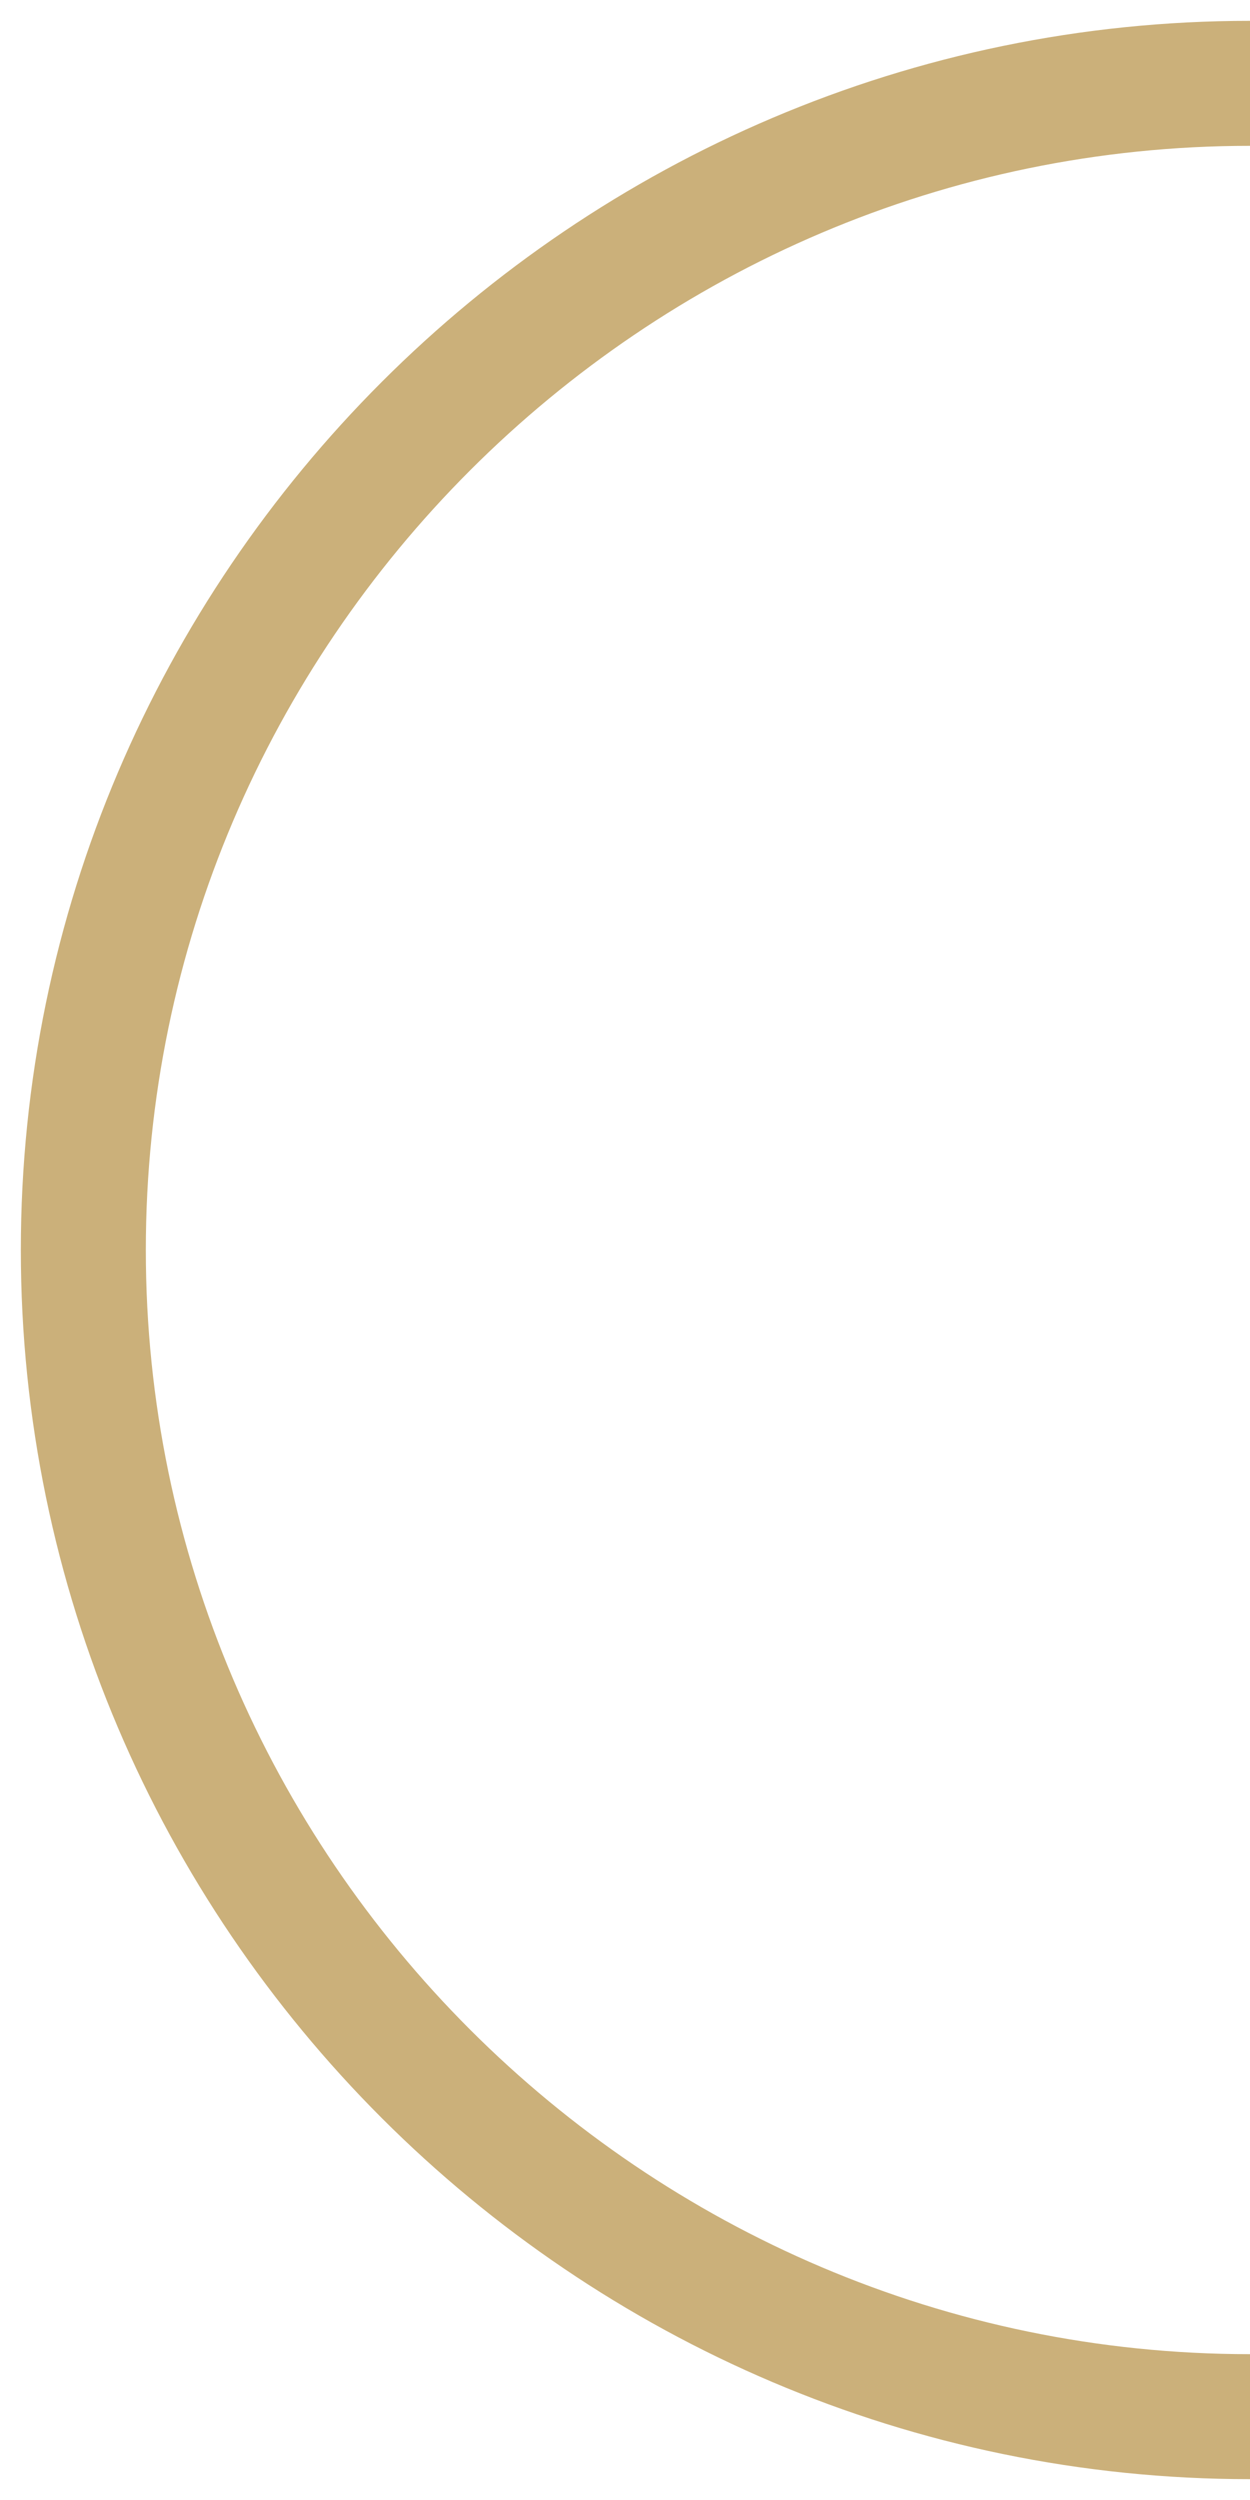
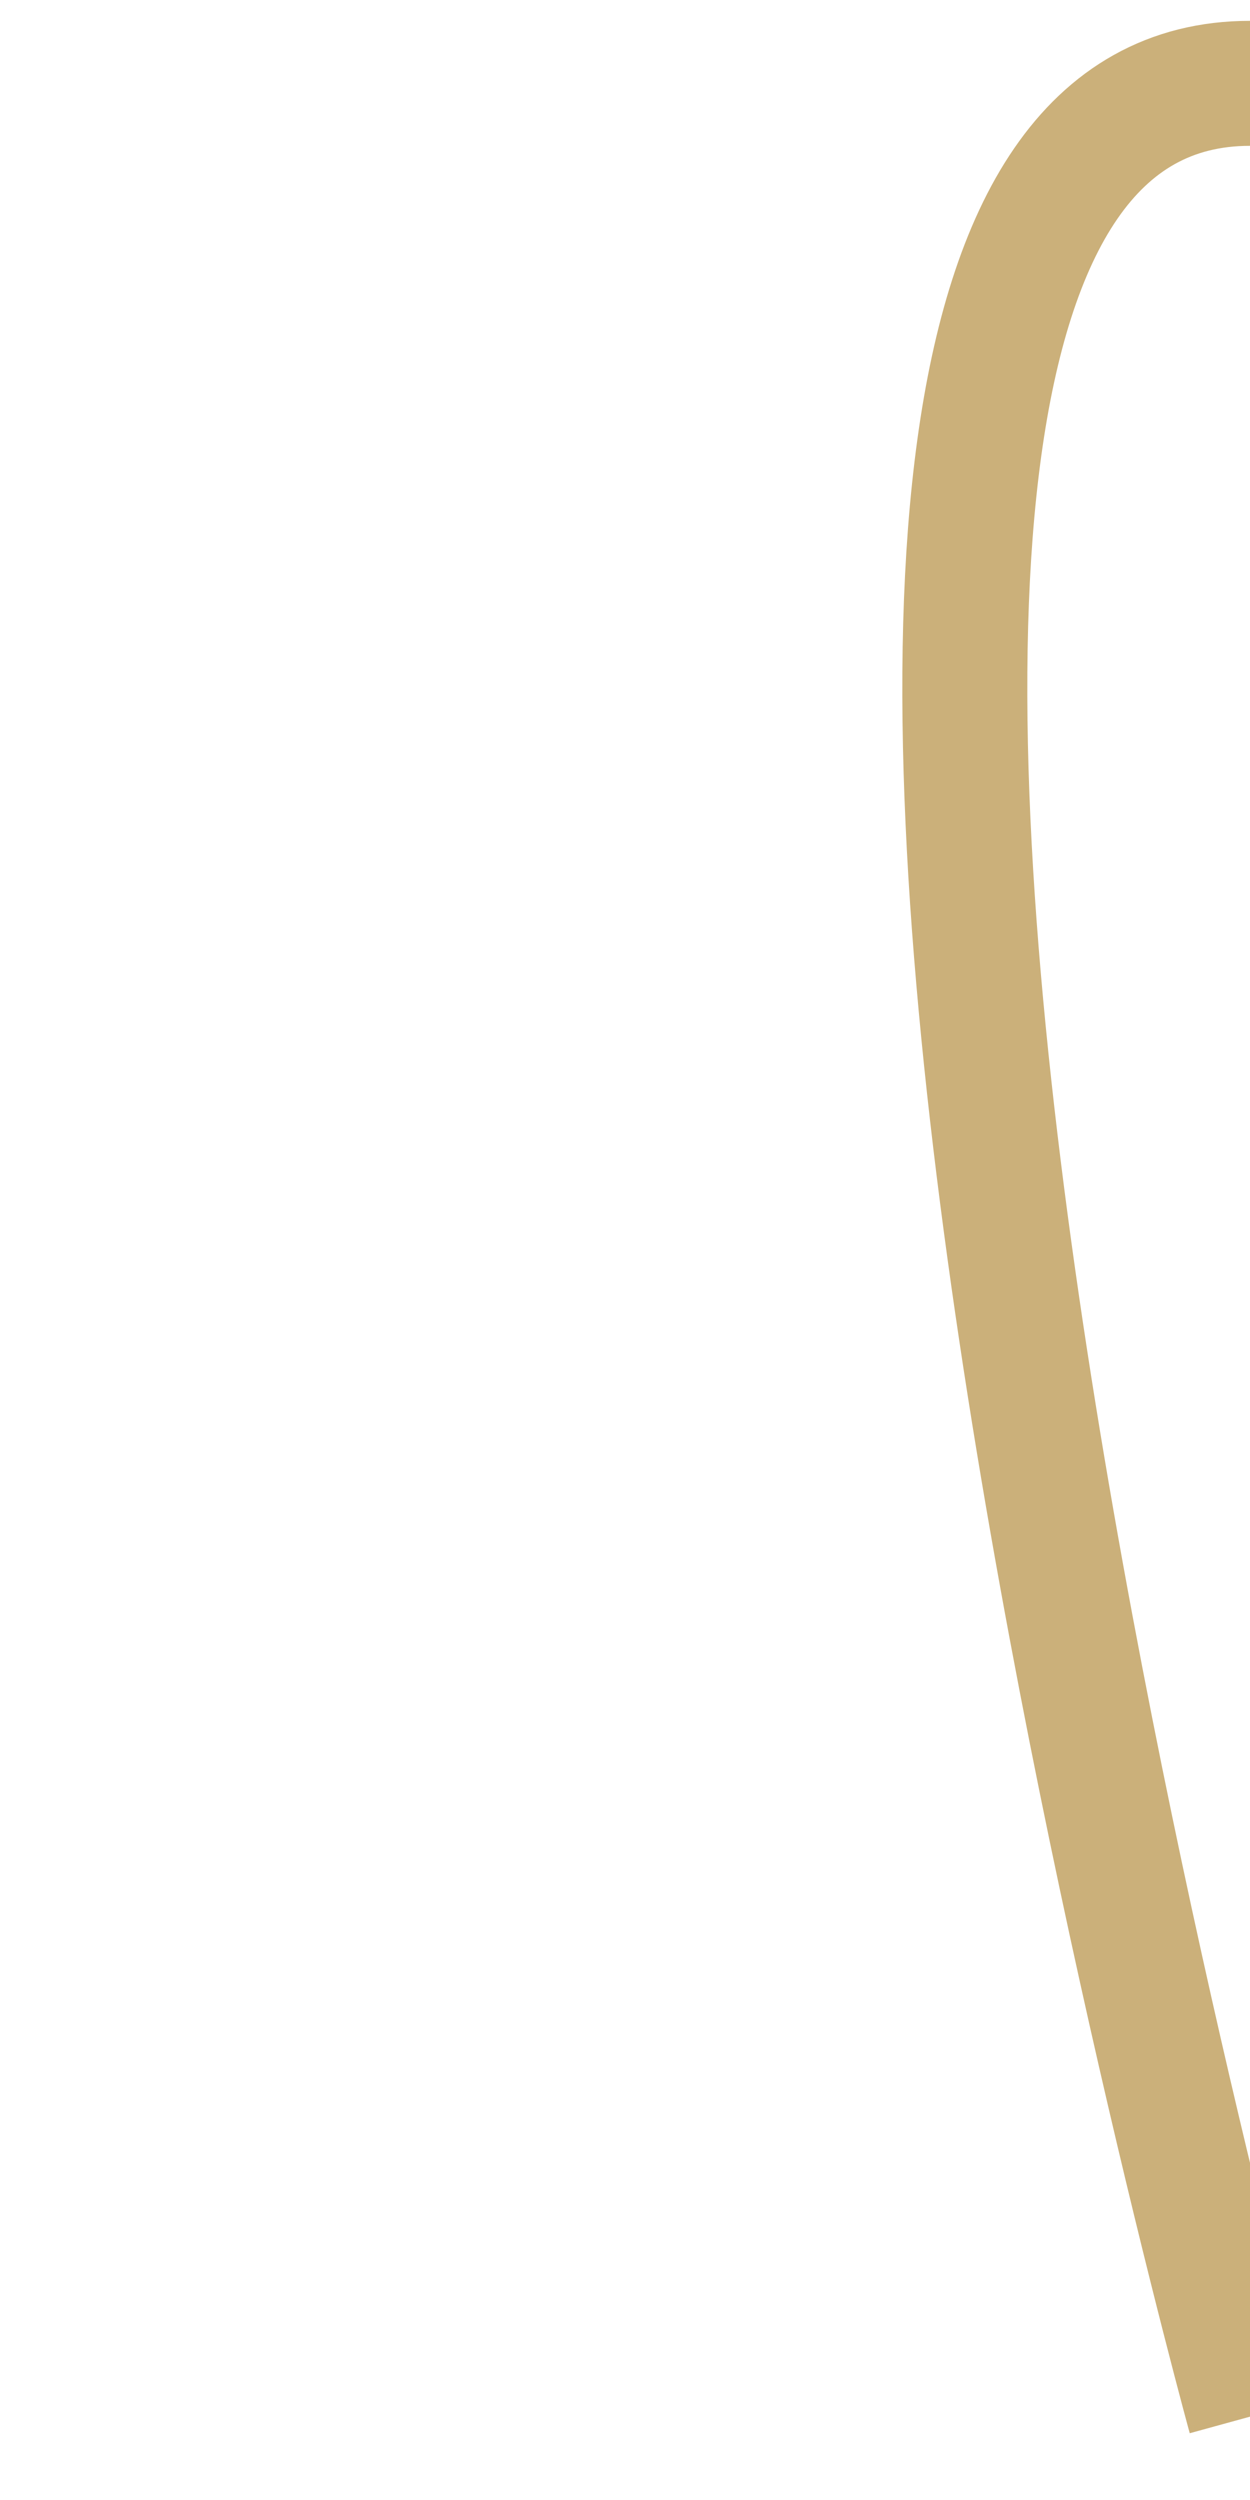
<svg xmlns="http://www.w3.org/2000/svg" version="1.1" id="Layer_1" x="0px" y="0px" width="15px" height="30px" viewBox="0 0 15 30" style="enable-background:new 0 0 15 30;" xml:space="preserve">
  <style type="text/css">
	.st0{fill:none;stroke:#CBB07A;stroke-width:1.5;stroke-miterlimit:10;}
</style>
-   <path class="st0" d="M15,29C7.3,29,1,22.7,1,15S7.3,1,15,1" />
+   <path class="st0" d="M15,29S7.3,1,15,1" />
</svg>